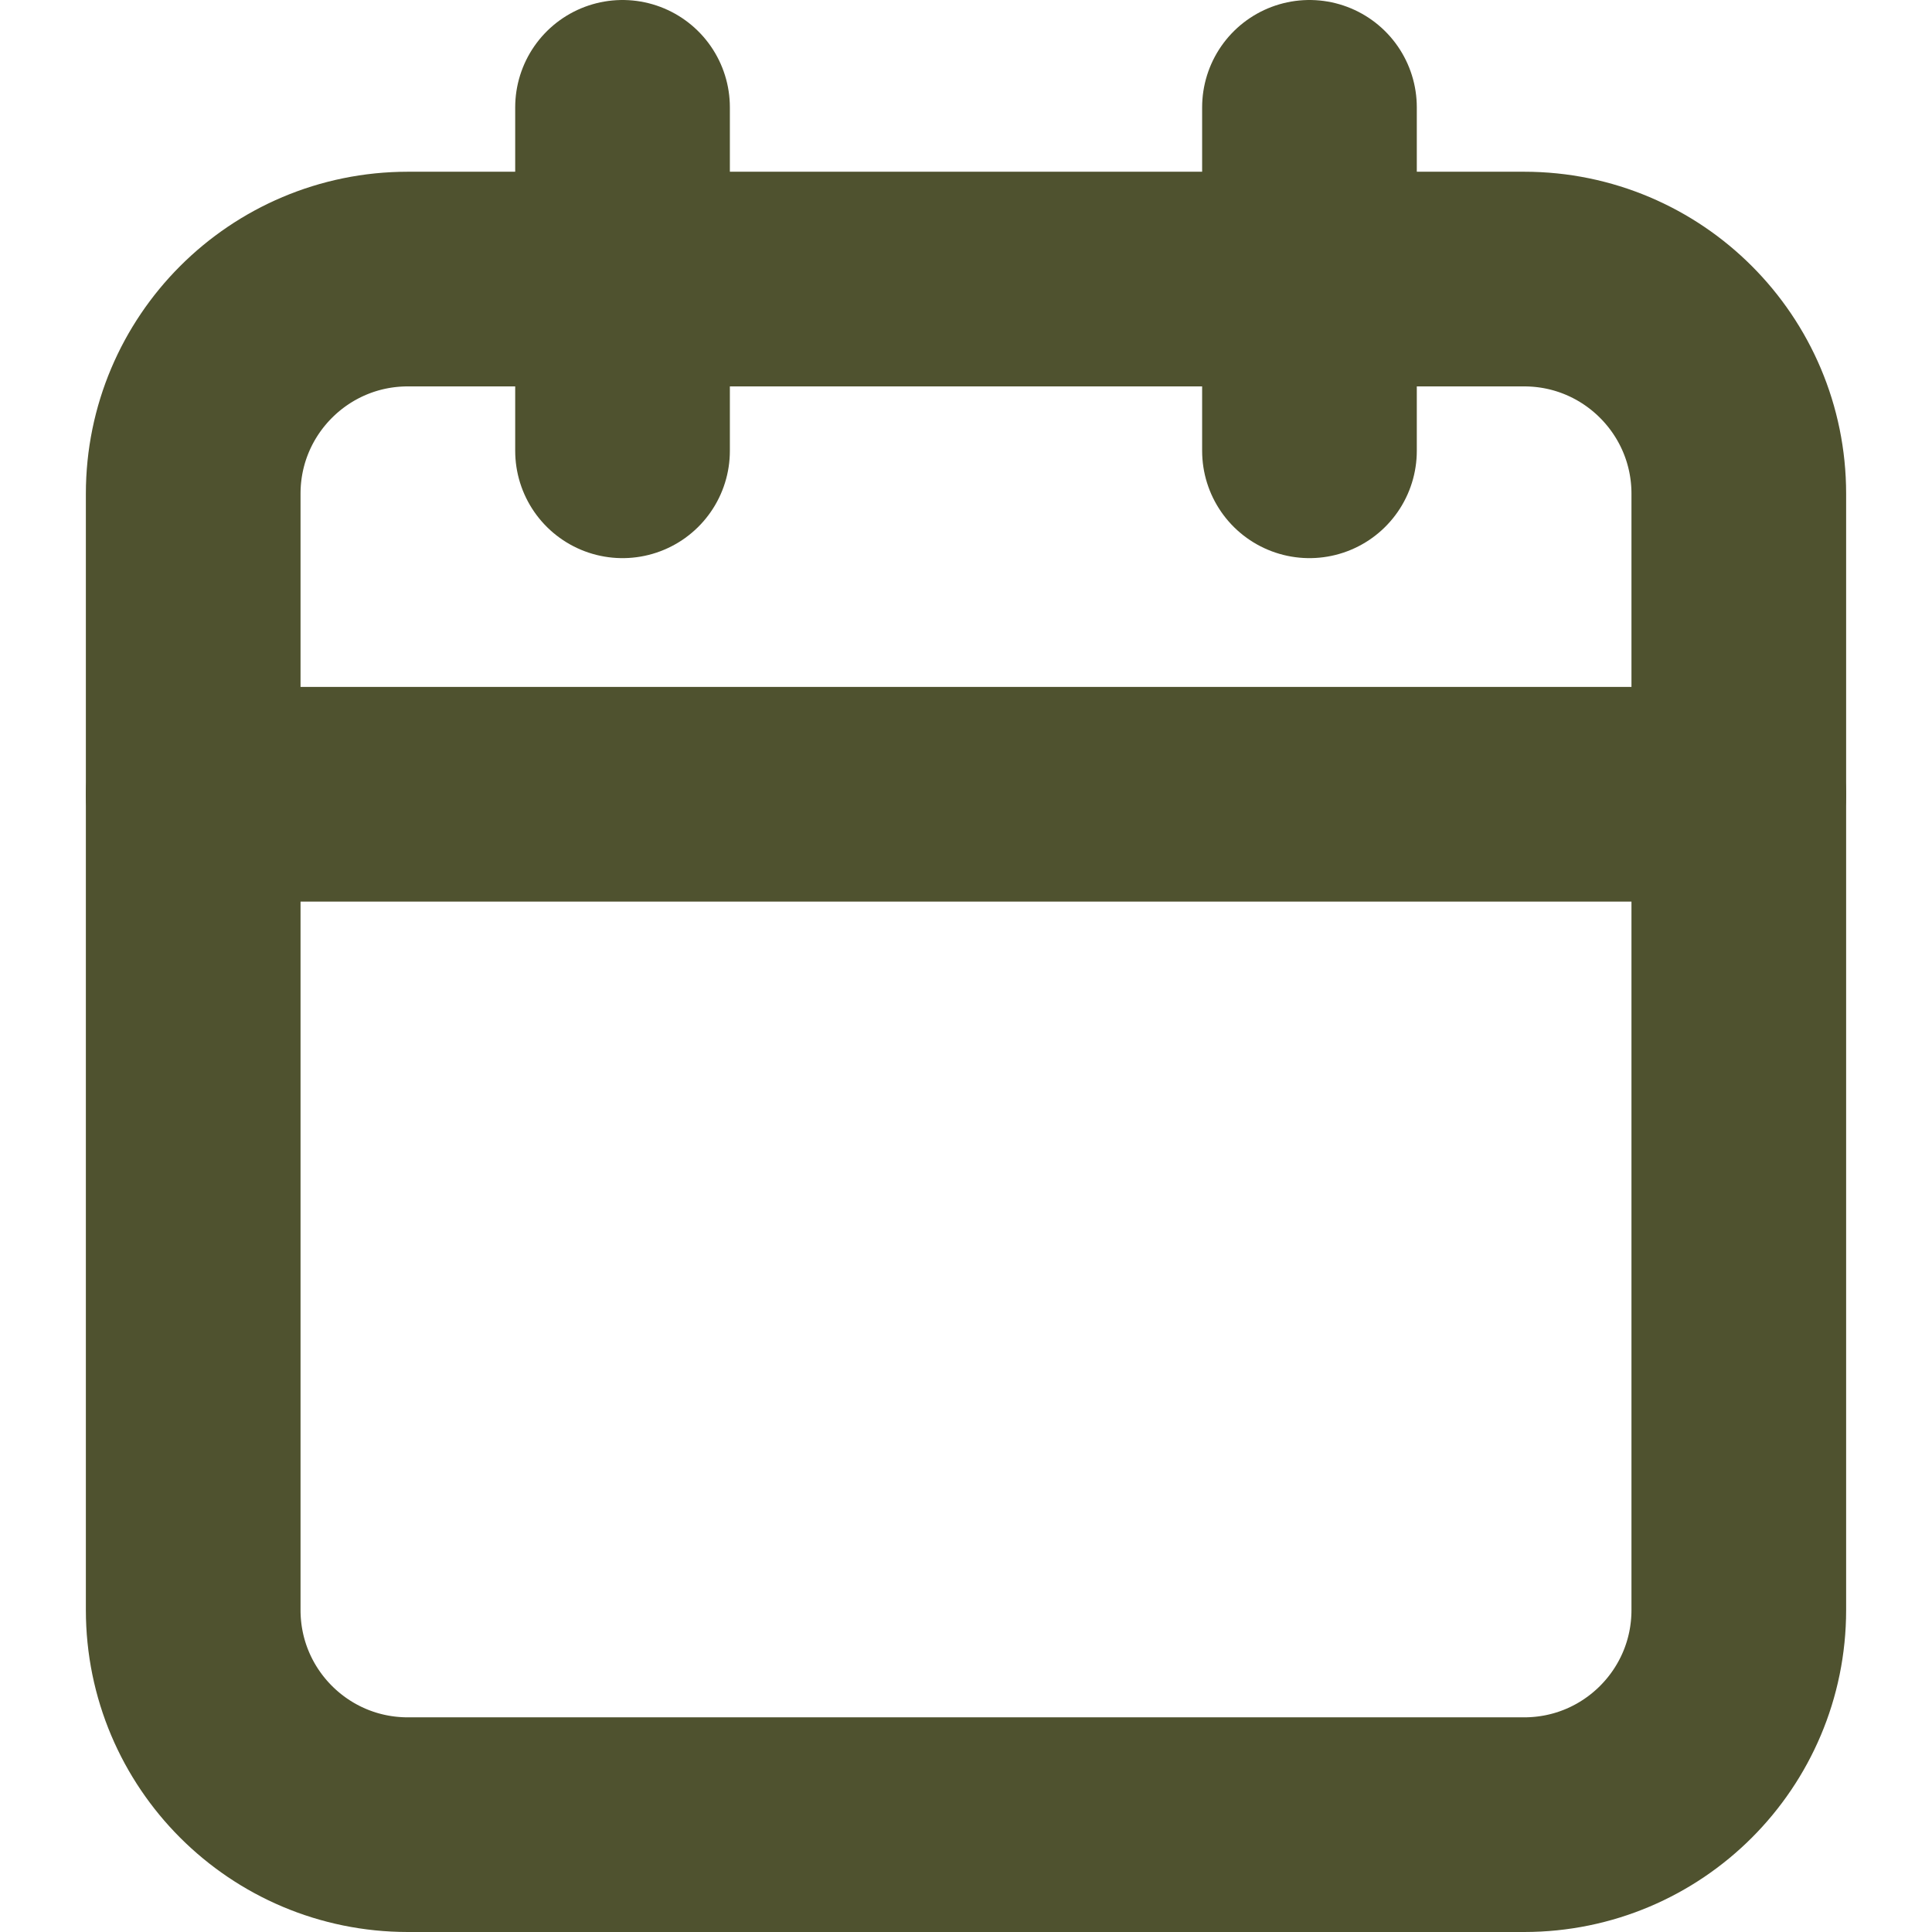
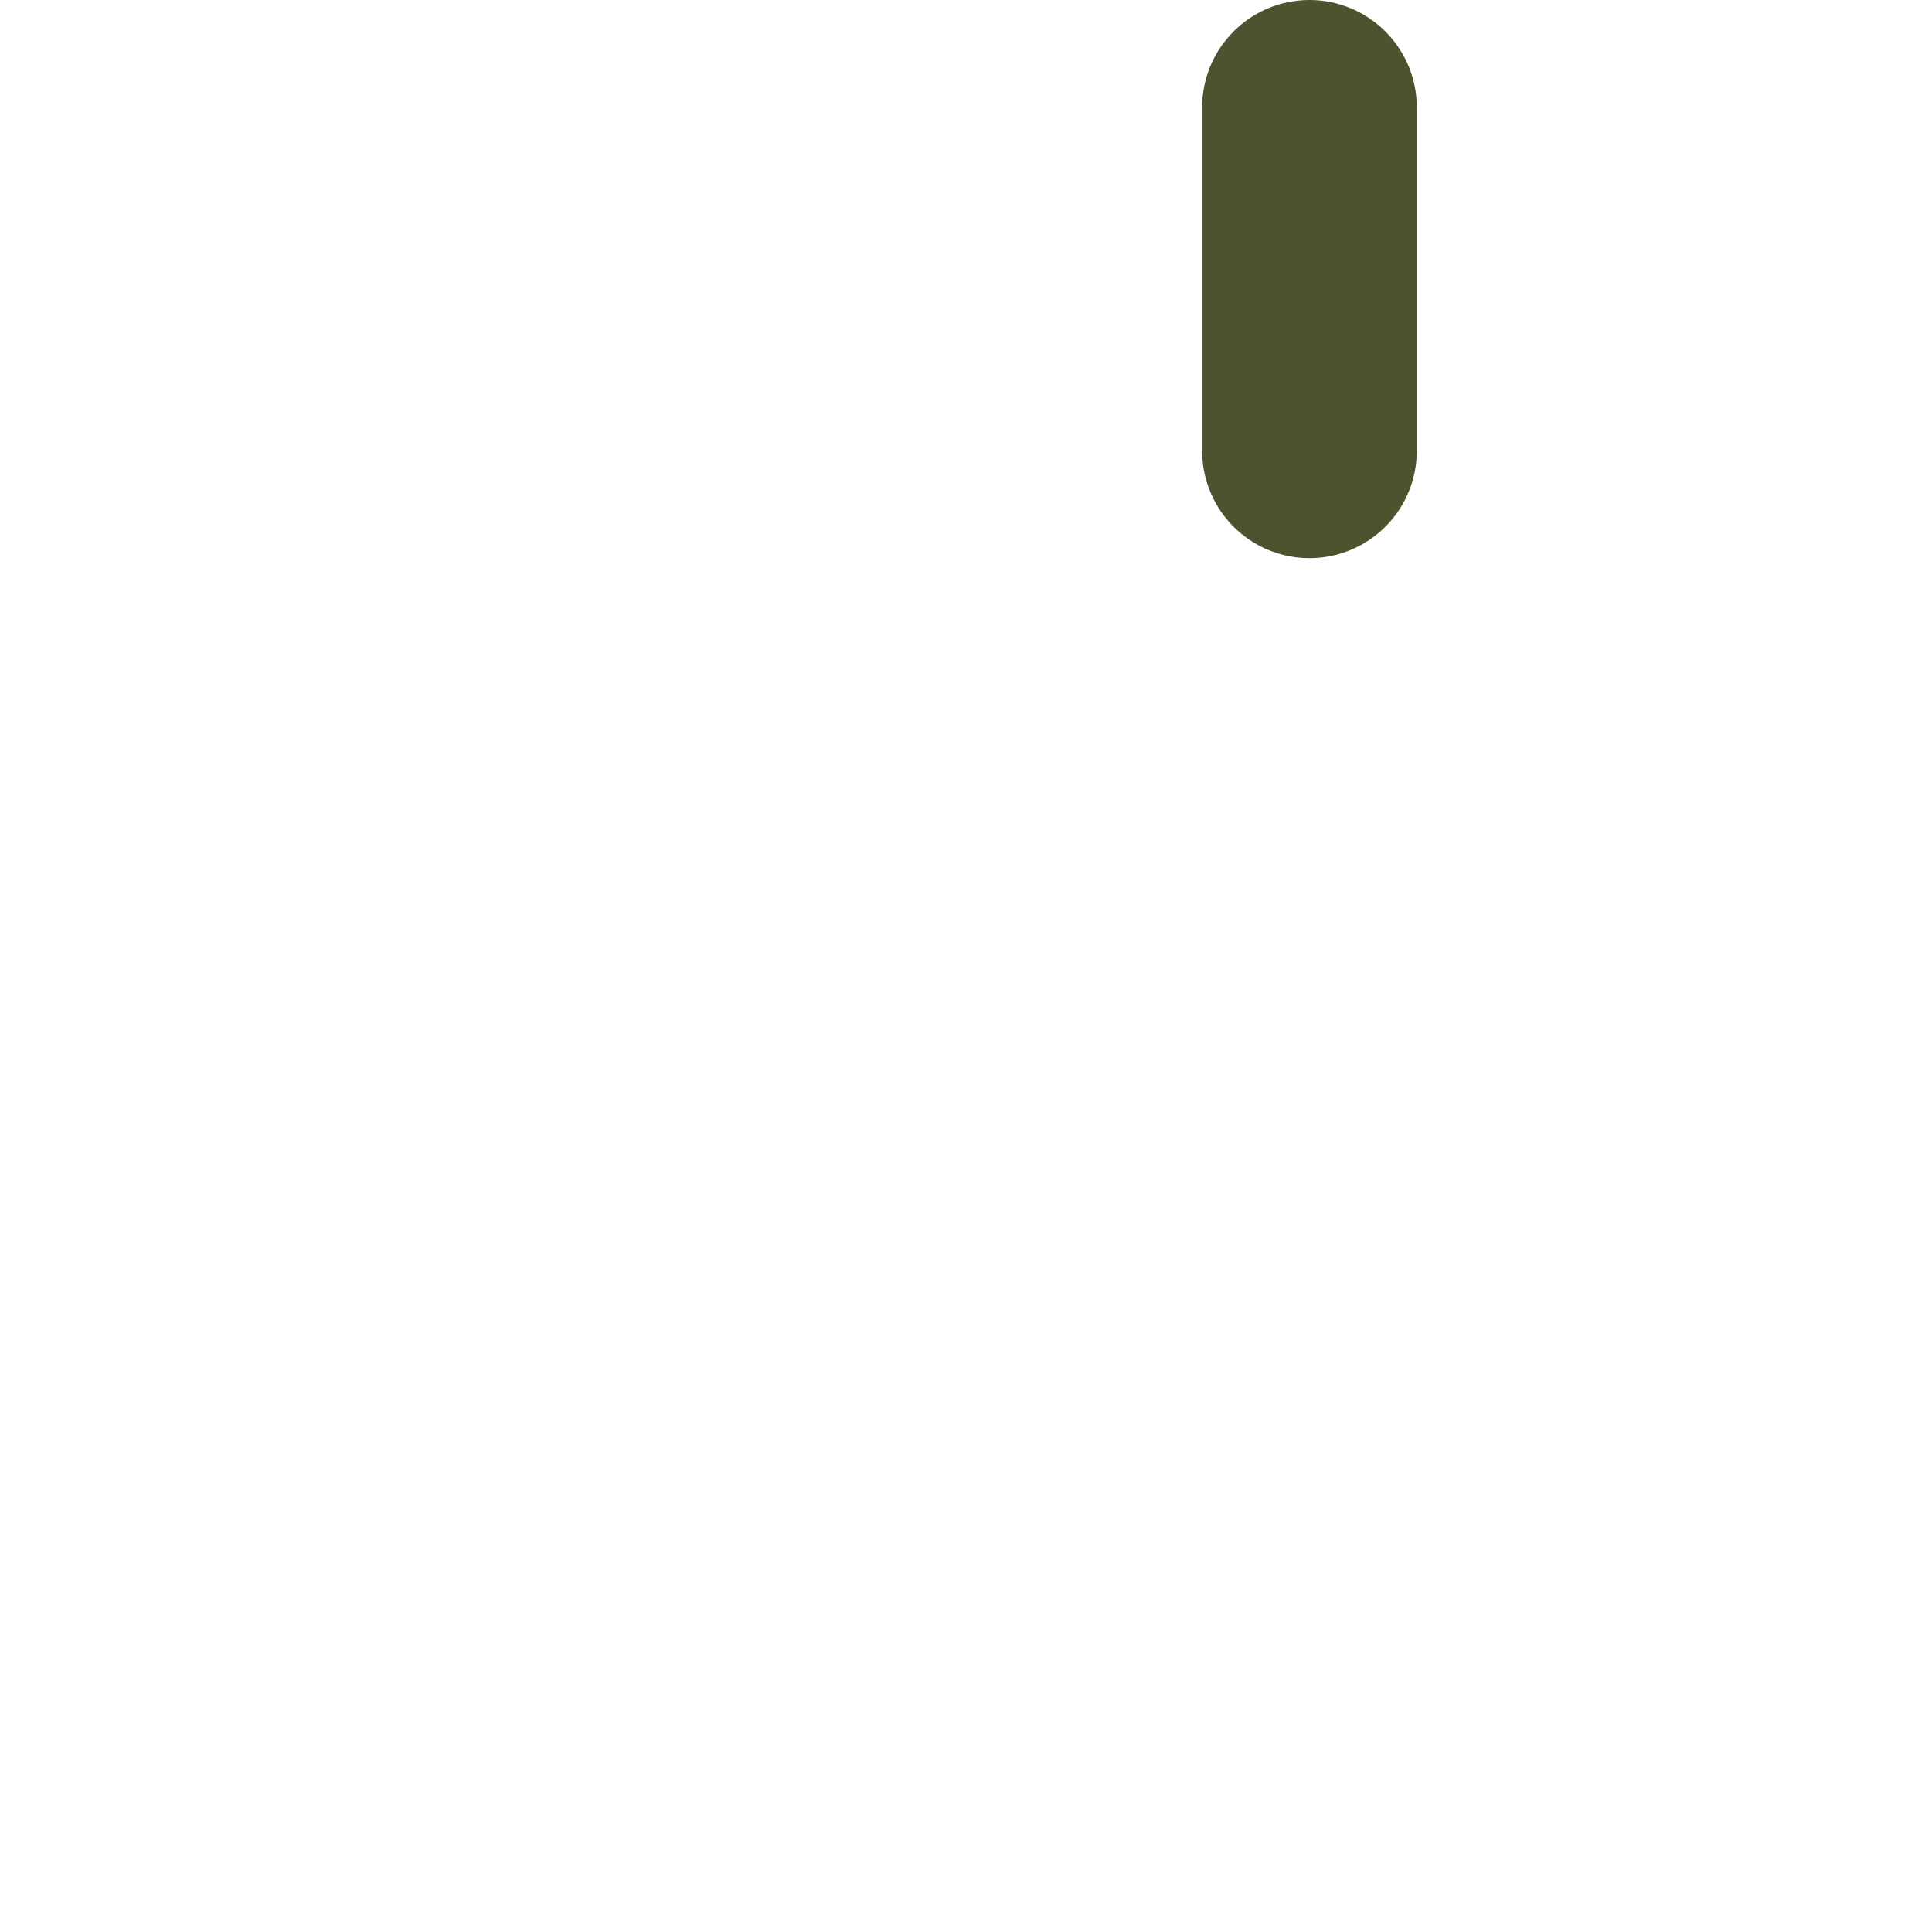
<svg xmlns="http://www.w3.org/2000/svg" width="18" height="18" viewBox="0 0 18 18" fill="none">
-   <path d="M14.2 2.6H3.8C2.695 2.6 1.8 3.496 1.8 4.6V15C1.8 16.105 2.695 17 3.8 17H14.2C15.305 17 16.2 16.105 16.2 15V4.6C16.2 3.496 15.305 2.6 14.2 2.6Z" stroke="#4F522F" stroke-width="2" stroke-linecap="round" stroke-linejoin="round" />
  <path d="M12.2 1V4.2" stroke="#4F522F" stroke-width="2" stroke-linecap="round" stroke-linejoin="round" />
-   <path d="M5.8 1V4.2" stroke="#4F522F" stroke-width="2" stroke-linecap="round" stroke-linejoin="round" />
-   <path d="M1.8 7.4H16.2" stroke="#4F522F" stroke-width="2" stroke-linecap="round" stroke-linejoin="round" />
</svg>